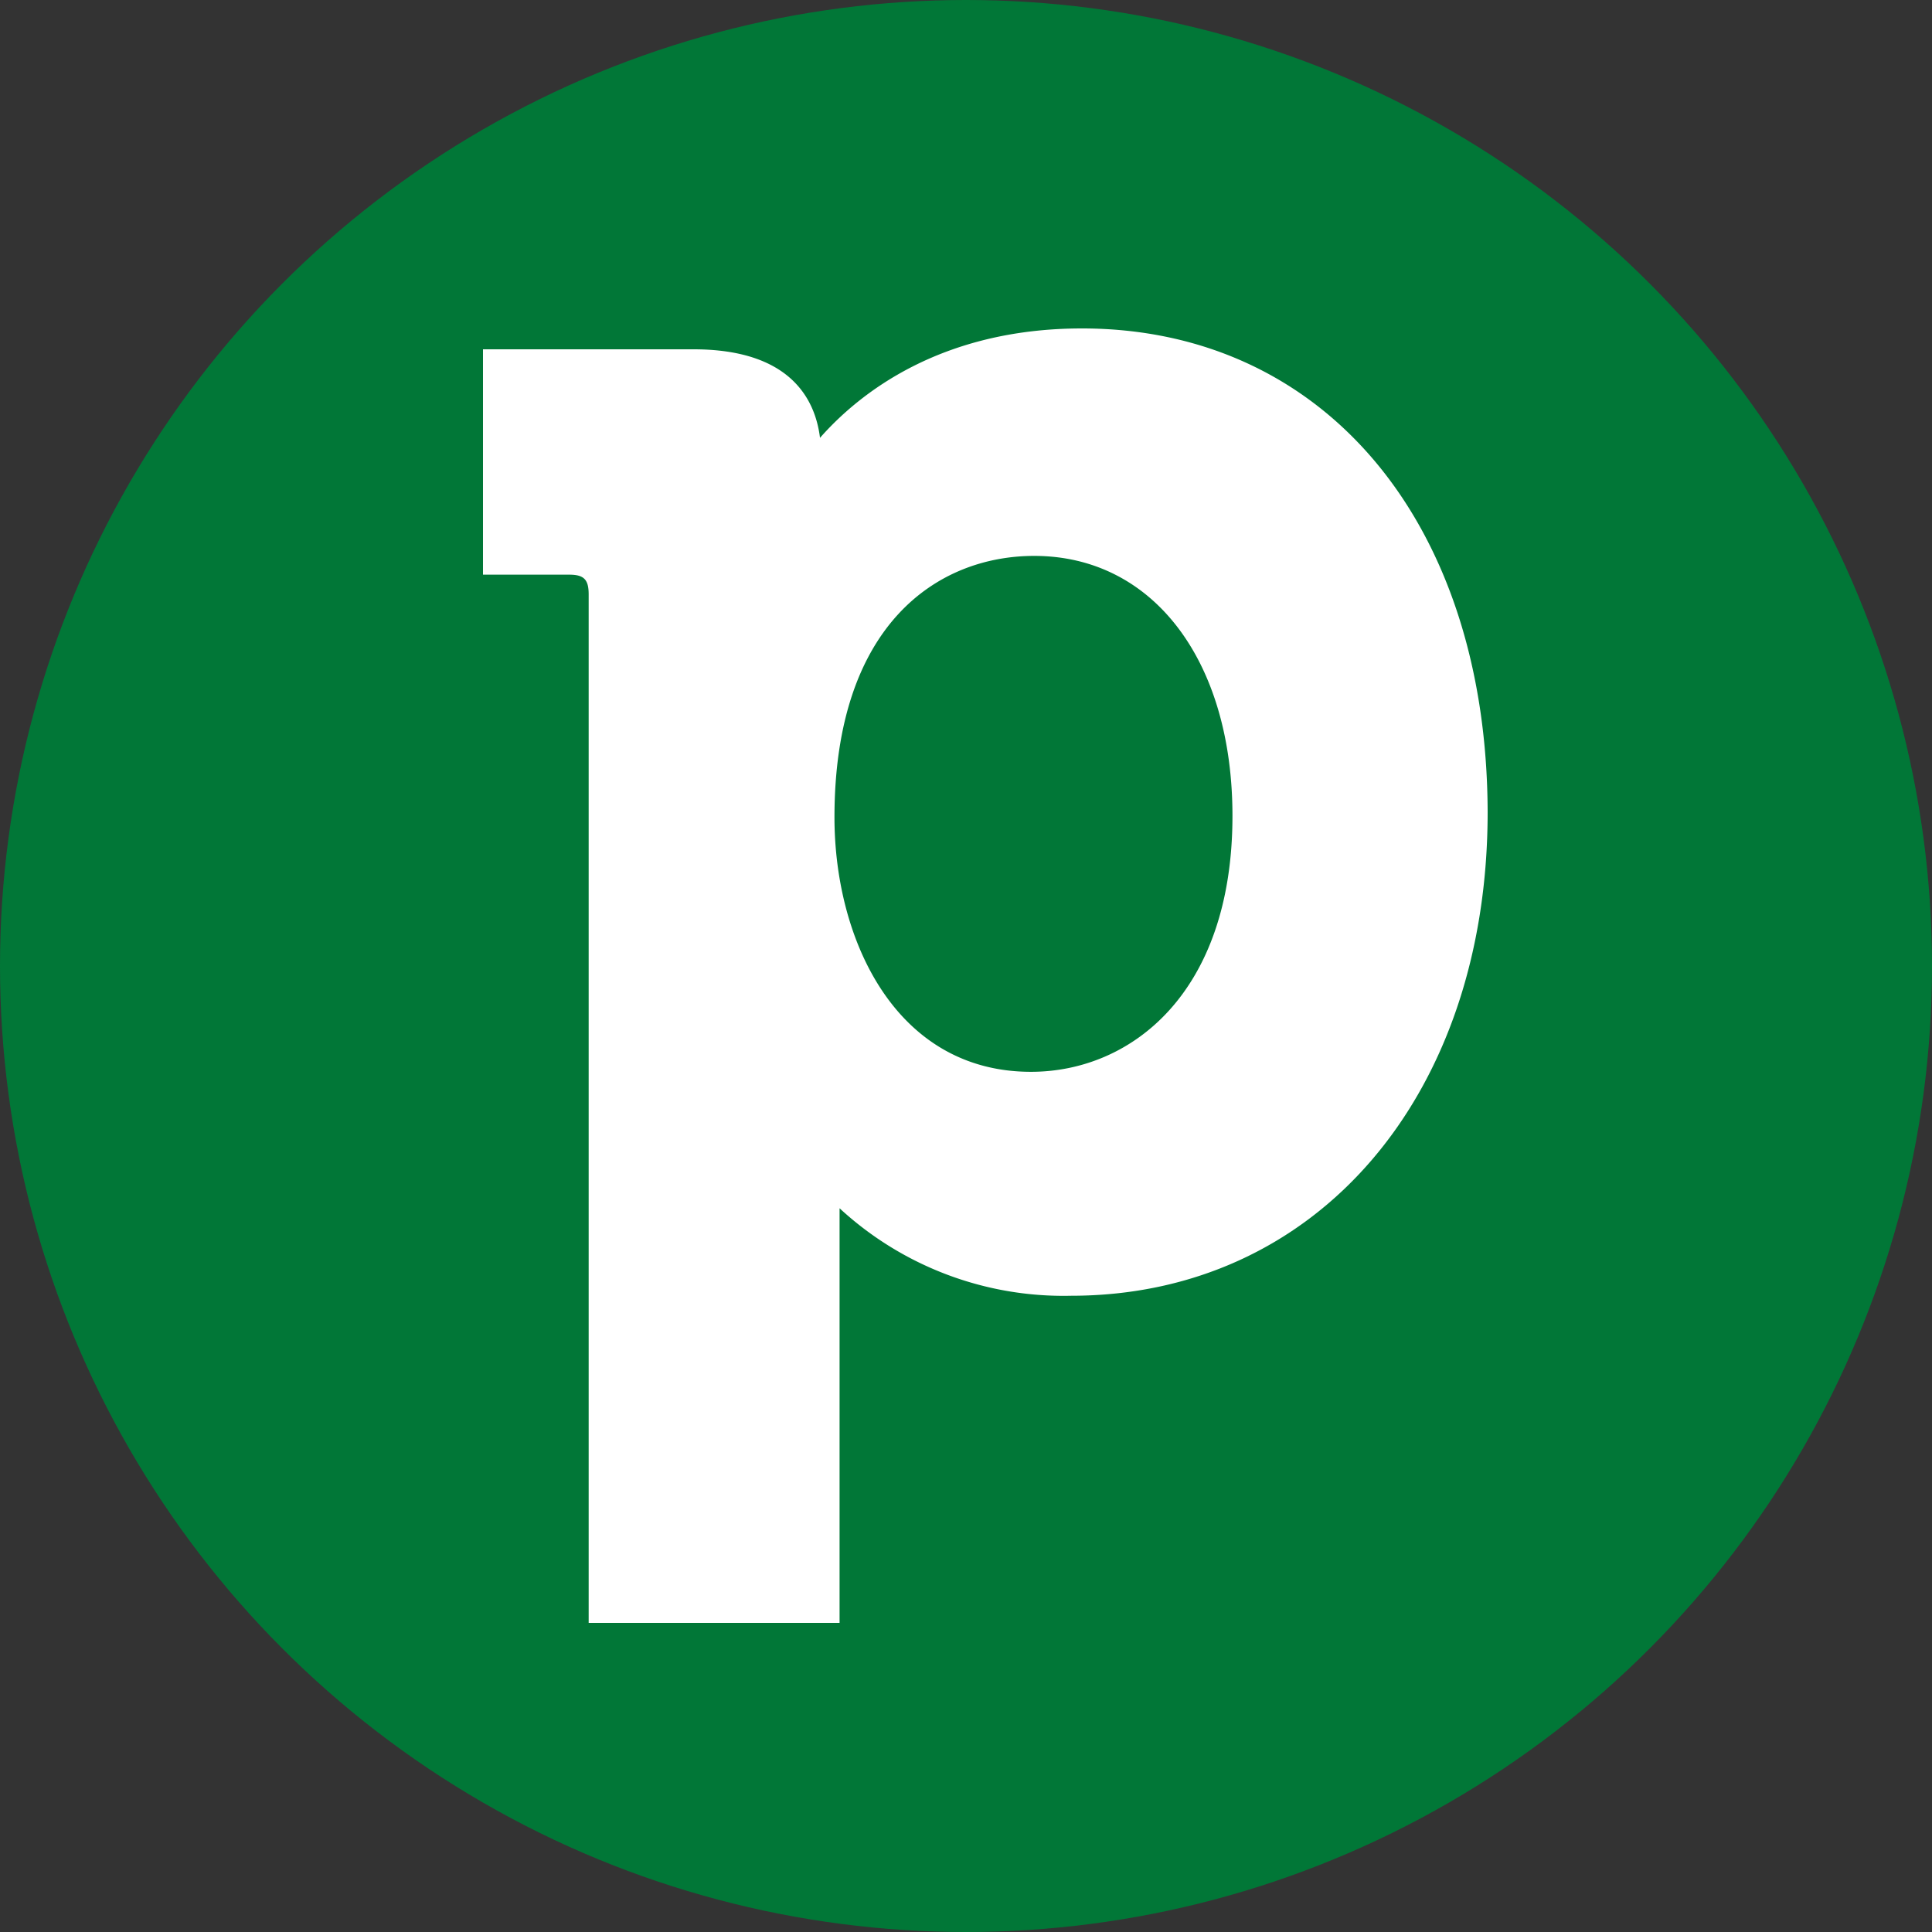
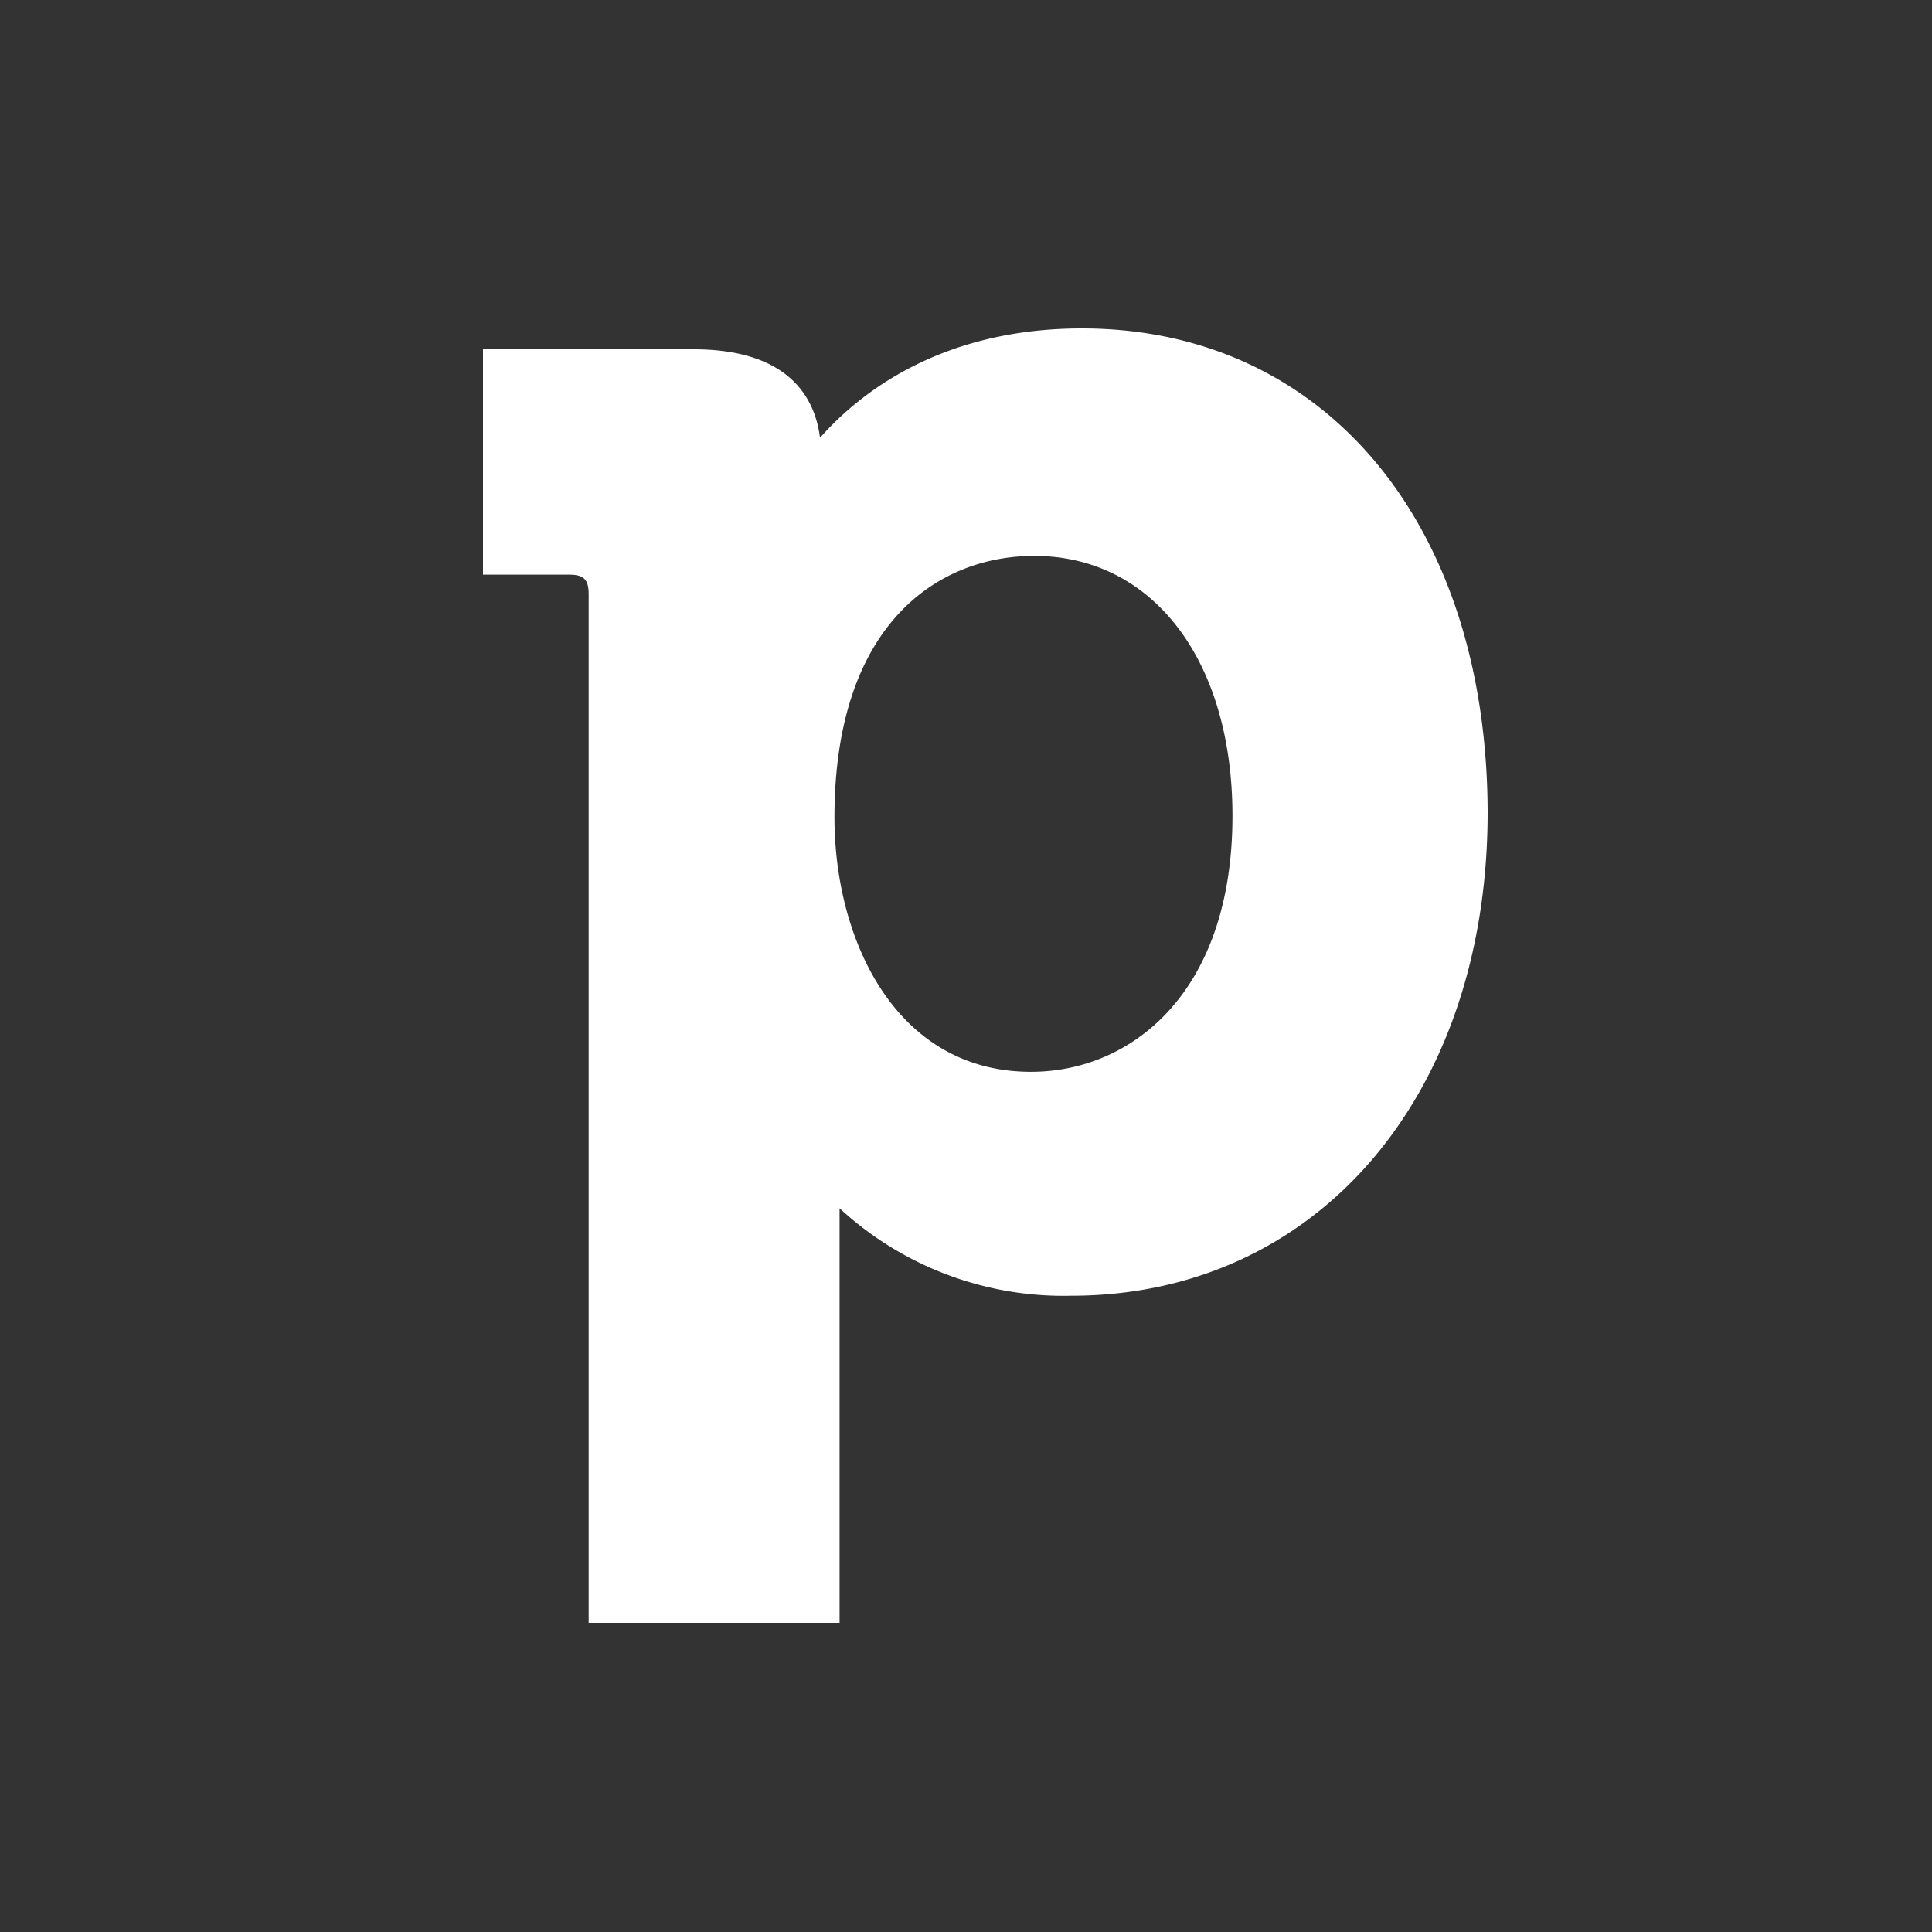
<svg xmlns="http://www.w3.org/2000/svg" width="150" height="150">
  <rect width="100%" height="100%" fill="#333333" stroke="none" />
  <g fill="none" fill-rule="evenodd">
-     <circle cx="75" cy="75" r="75" fill="#017737" />
    <path fill="#FFF" d="M64.788 63.46c0-14.992 8.024-20.3 15.508-20.3 9.21 0 15.392 8.111 15.392 20.182 0 13.755-7.871 19.873-15.643 19.873-10.495 0-15.257-10.241-15.257-19.754zm19.21-37.96c-10.944 0-17.278 5.025-20.333 8.493-.369-2.986-2.291-6.873-9.821-6.873H37.5v17.497h6.694c1.141 0 1.51.373 1.51 1.53V126h19.48V93.81a25.63 25.63 0 0 0 17.97 6.792c19.039 0 32.346-15.476 32.346-37.551-.054-22.458-12.696-37.551-31.502-37.551z" />
  </g>
</svg>